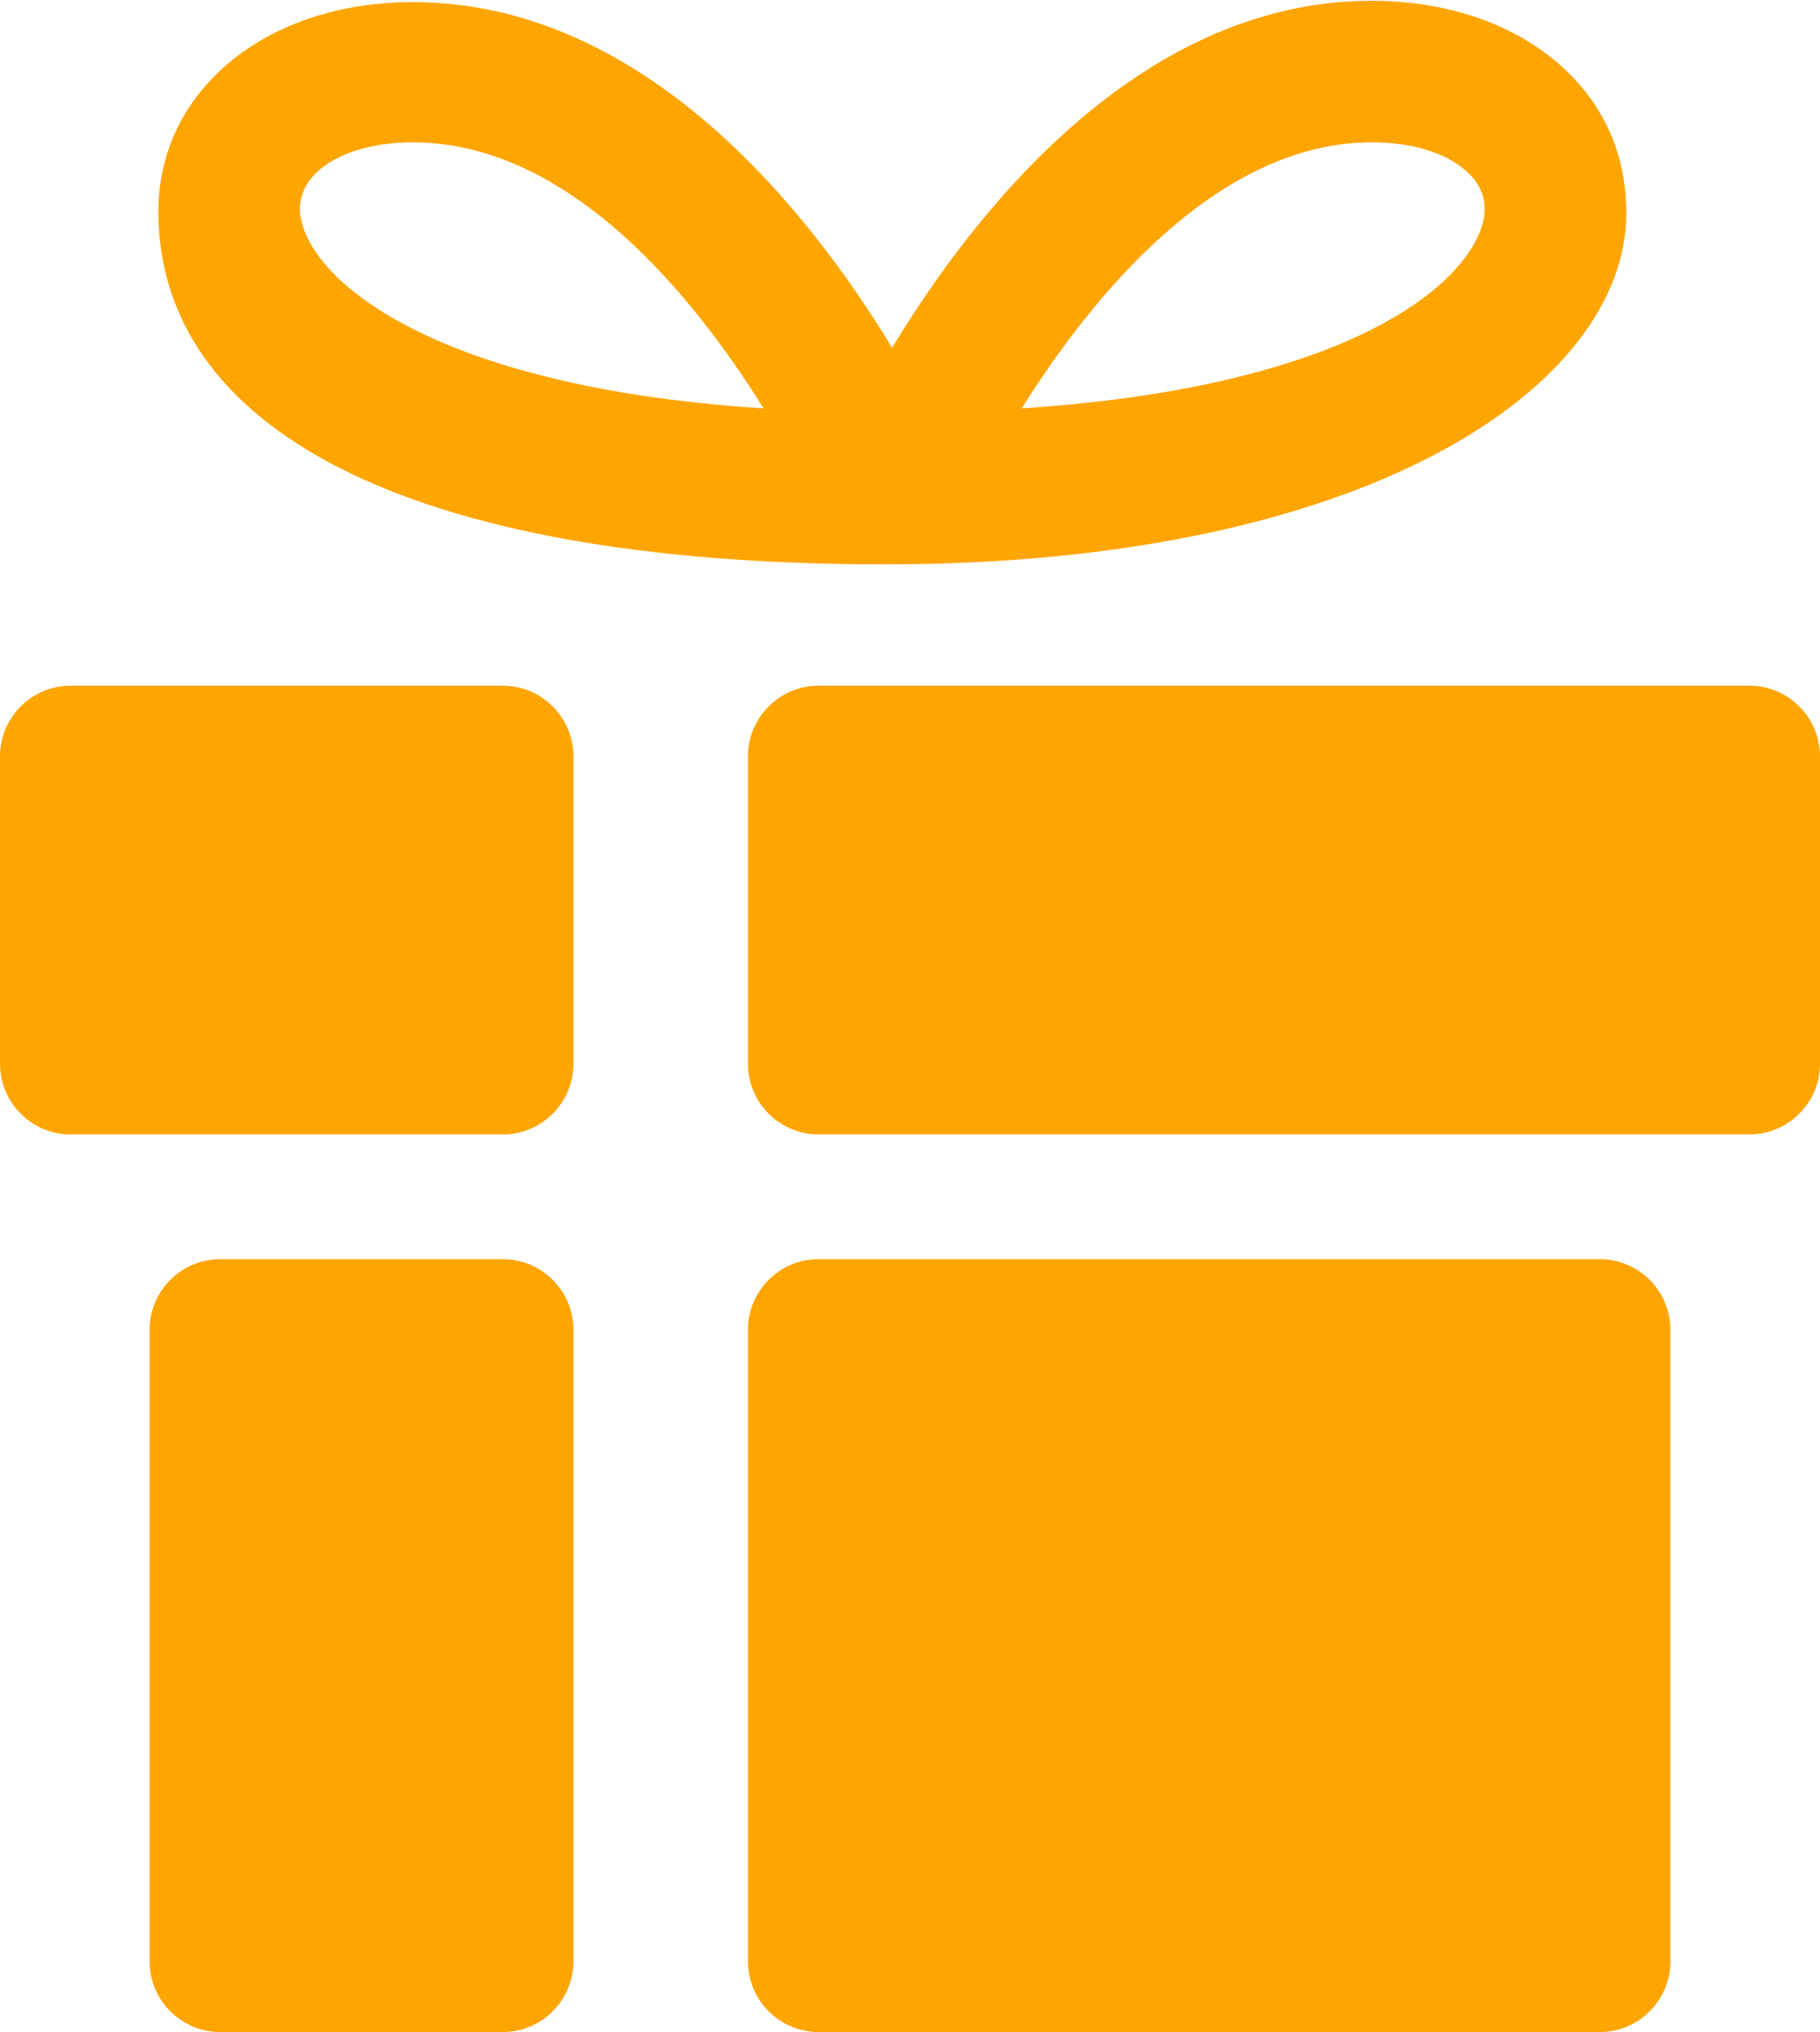
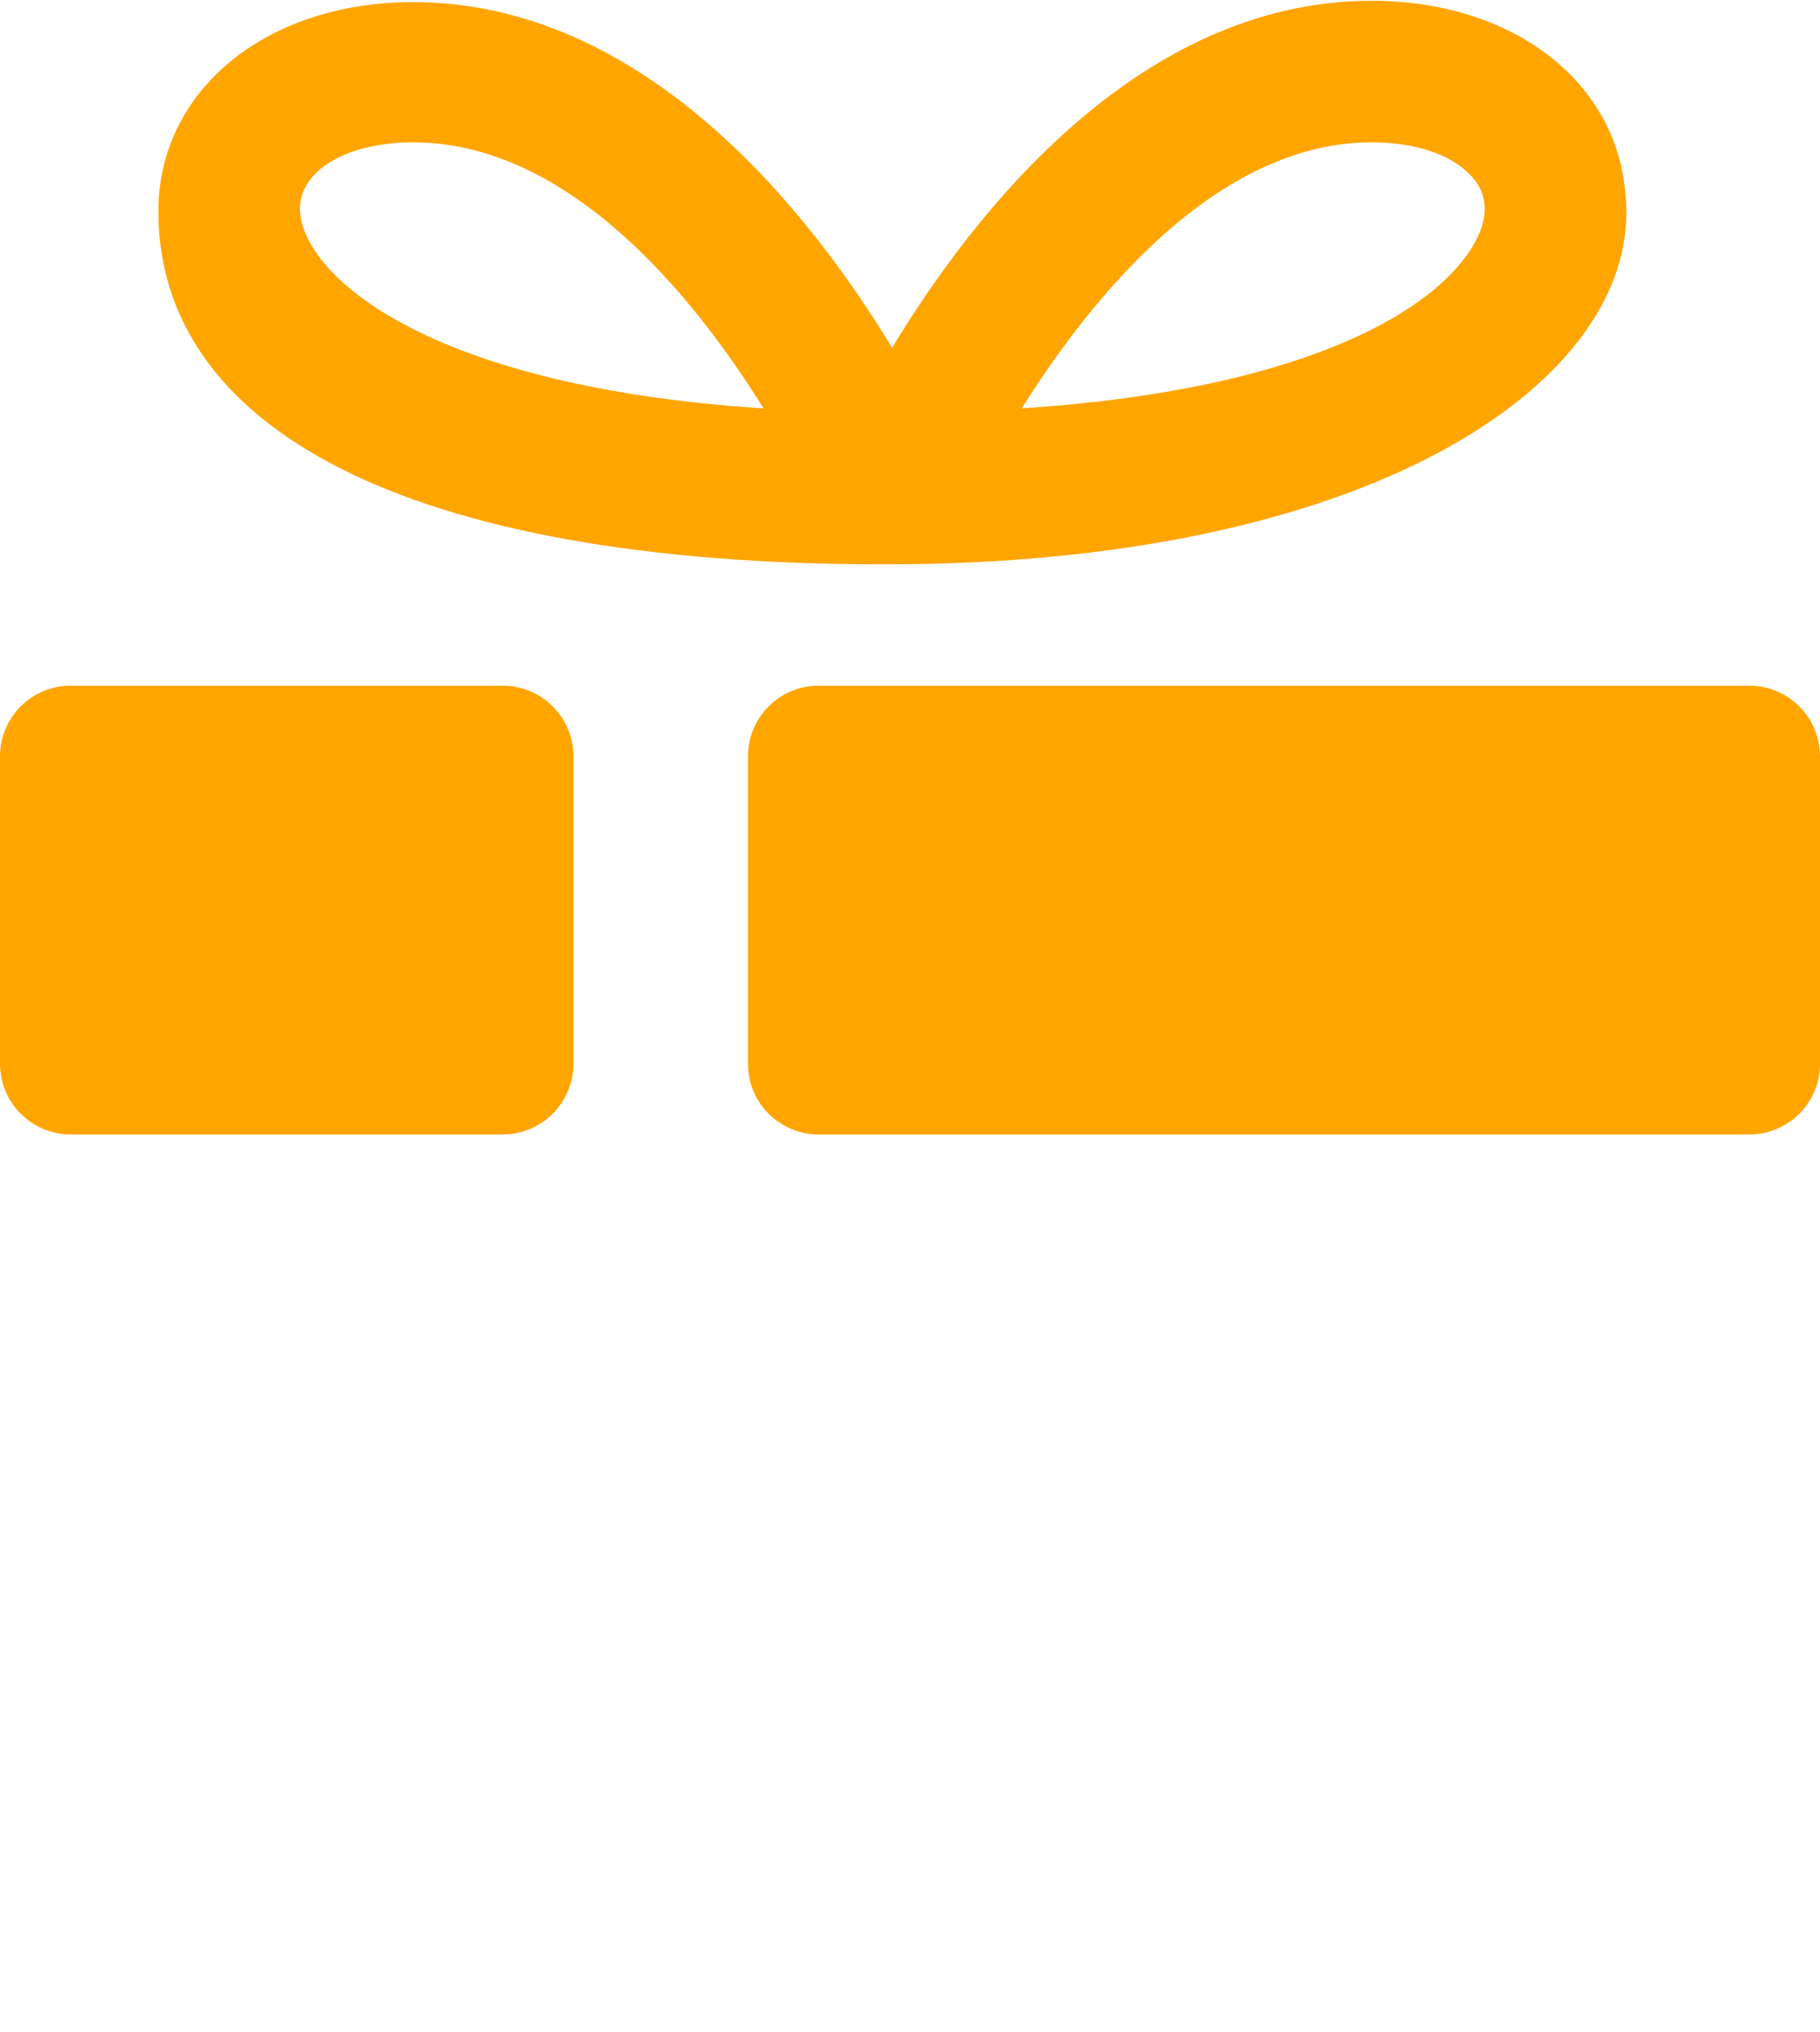
<svg xmlns="http://www.w3.org/2000/svg" fill="#ffa500" height="81.5" preserveAspectRatio="xMidYMid meet" version="1" viewBox="14.0 8.5 73.0 81.5" width="73" zoomAndPan="magnify">
  <g id="change1_1">
-     <path d="M81,61.839C81,60.271,79.729,59,78.161,59H46.839C45.271,59,44,60.271,44,61.839v25.322C44,88.729,45.271,90,46.839,90 h31.322C79.729,90,81,88.729,81,87.161V61.839z" />
-   </g>
+     </g>
  <g id="change1_2">
    <path d="M87,38.839C87,37.271,85.729,36,84.161,36H46.839C45.271,36,44,37.271,44,38.839v12.322C44,52.729,45.271,54,46.839,54 h37.322C85.729,54,87,52.729,87,51.161V38.839z" />
  </g>
  <g id="change1_3">
-     <path d="M37,87.161C37,88.729,35.729,90,34.161,90H22.839C21.271,90,20,88.729,20,87.161V61.839C20,60.271,21.271,59,22.839,59 h11.322C35.729,59,37,60.271,37,61.839V87.161z" />
-   </g>
+     </g>
  <g id="change1_4">
    <path d="M37,51.16c0,1.568-1.271,2.84-2.839,2.84H16.839C15.271,54,14,52.729,14,51.16V38.839C14,37.271,15.271,36,16.839,36h17.322 C35.729,36,37,37.271,37,38.839V51.16z" />
  </g>
  <g id="change1_5">
    <path d="M78.221,13.109c-1.655-2.867-5.098-4.578-9.205-4.578c-9.352,0-15.979,8.532-19.234,13.918 c-3.261-5.38-9.886-13.864-19.217-13.864c-5.918,0-10.212,3.561-10.212,8.392c0,8.568,9.675,14.158,29.124,14.158 c19.449,0,29.754-7.186,29.754-14.087C79.229,15.676,78.928,14.333,78.221,13.109z M30.463,21.642 c-3.269-1.68-4.433-3.566-4.433-4.772c0-1.542,1.906-2.661,4.534-2.661c6.33,0,11.339,6.29,14.061,10.669 C37.333,24.411,32.957,22.925,30.463,21.642z M73.111,18.305c-1.647,2.851-7.258,5.873-18.128,6.572 c2.744-4.378,7.776-10.667,14.032-10.667c2.421,0,3.802,0.898,4.288,1.739C73.69,16.619,73.625,17.412,73.111,18.305z" />
  </g>
</svg>